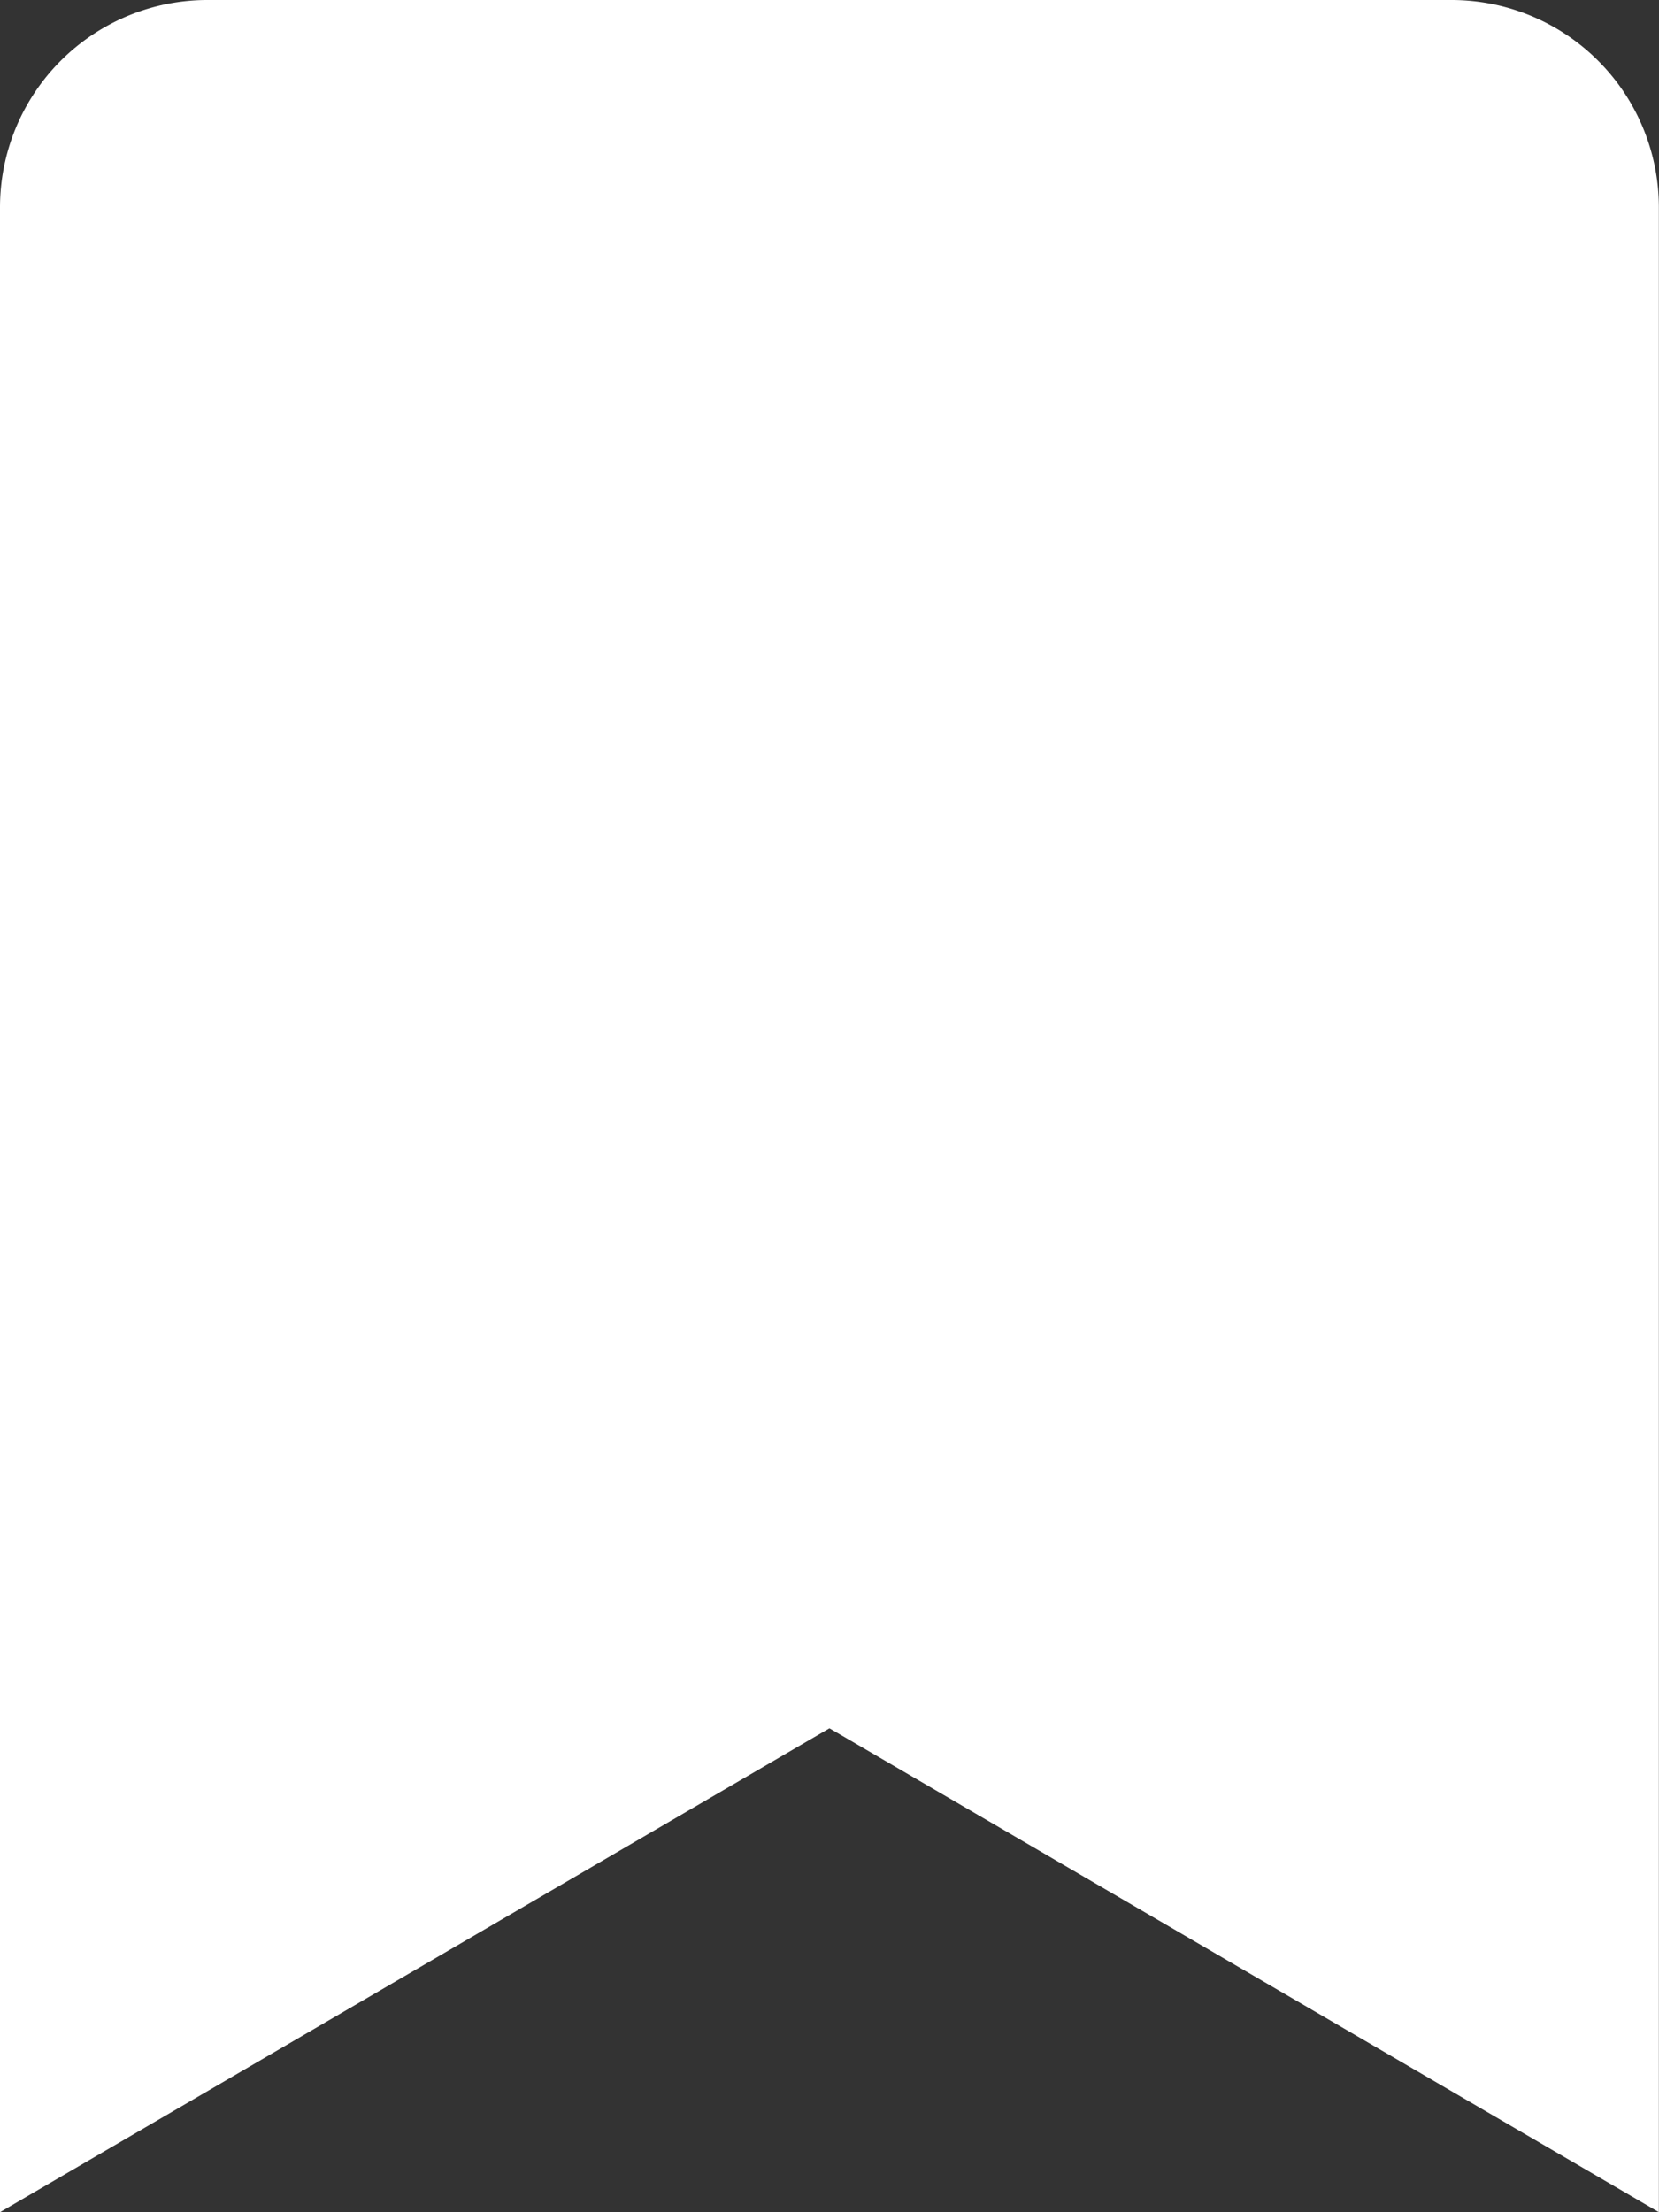
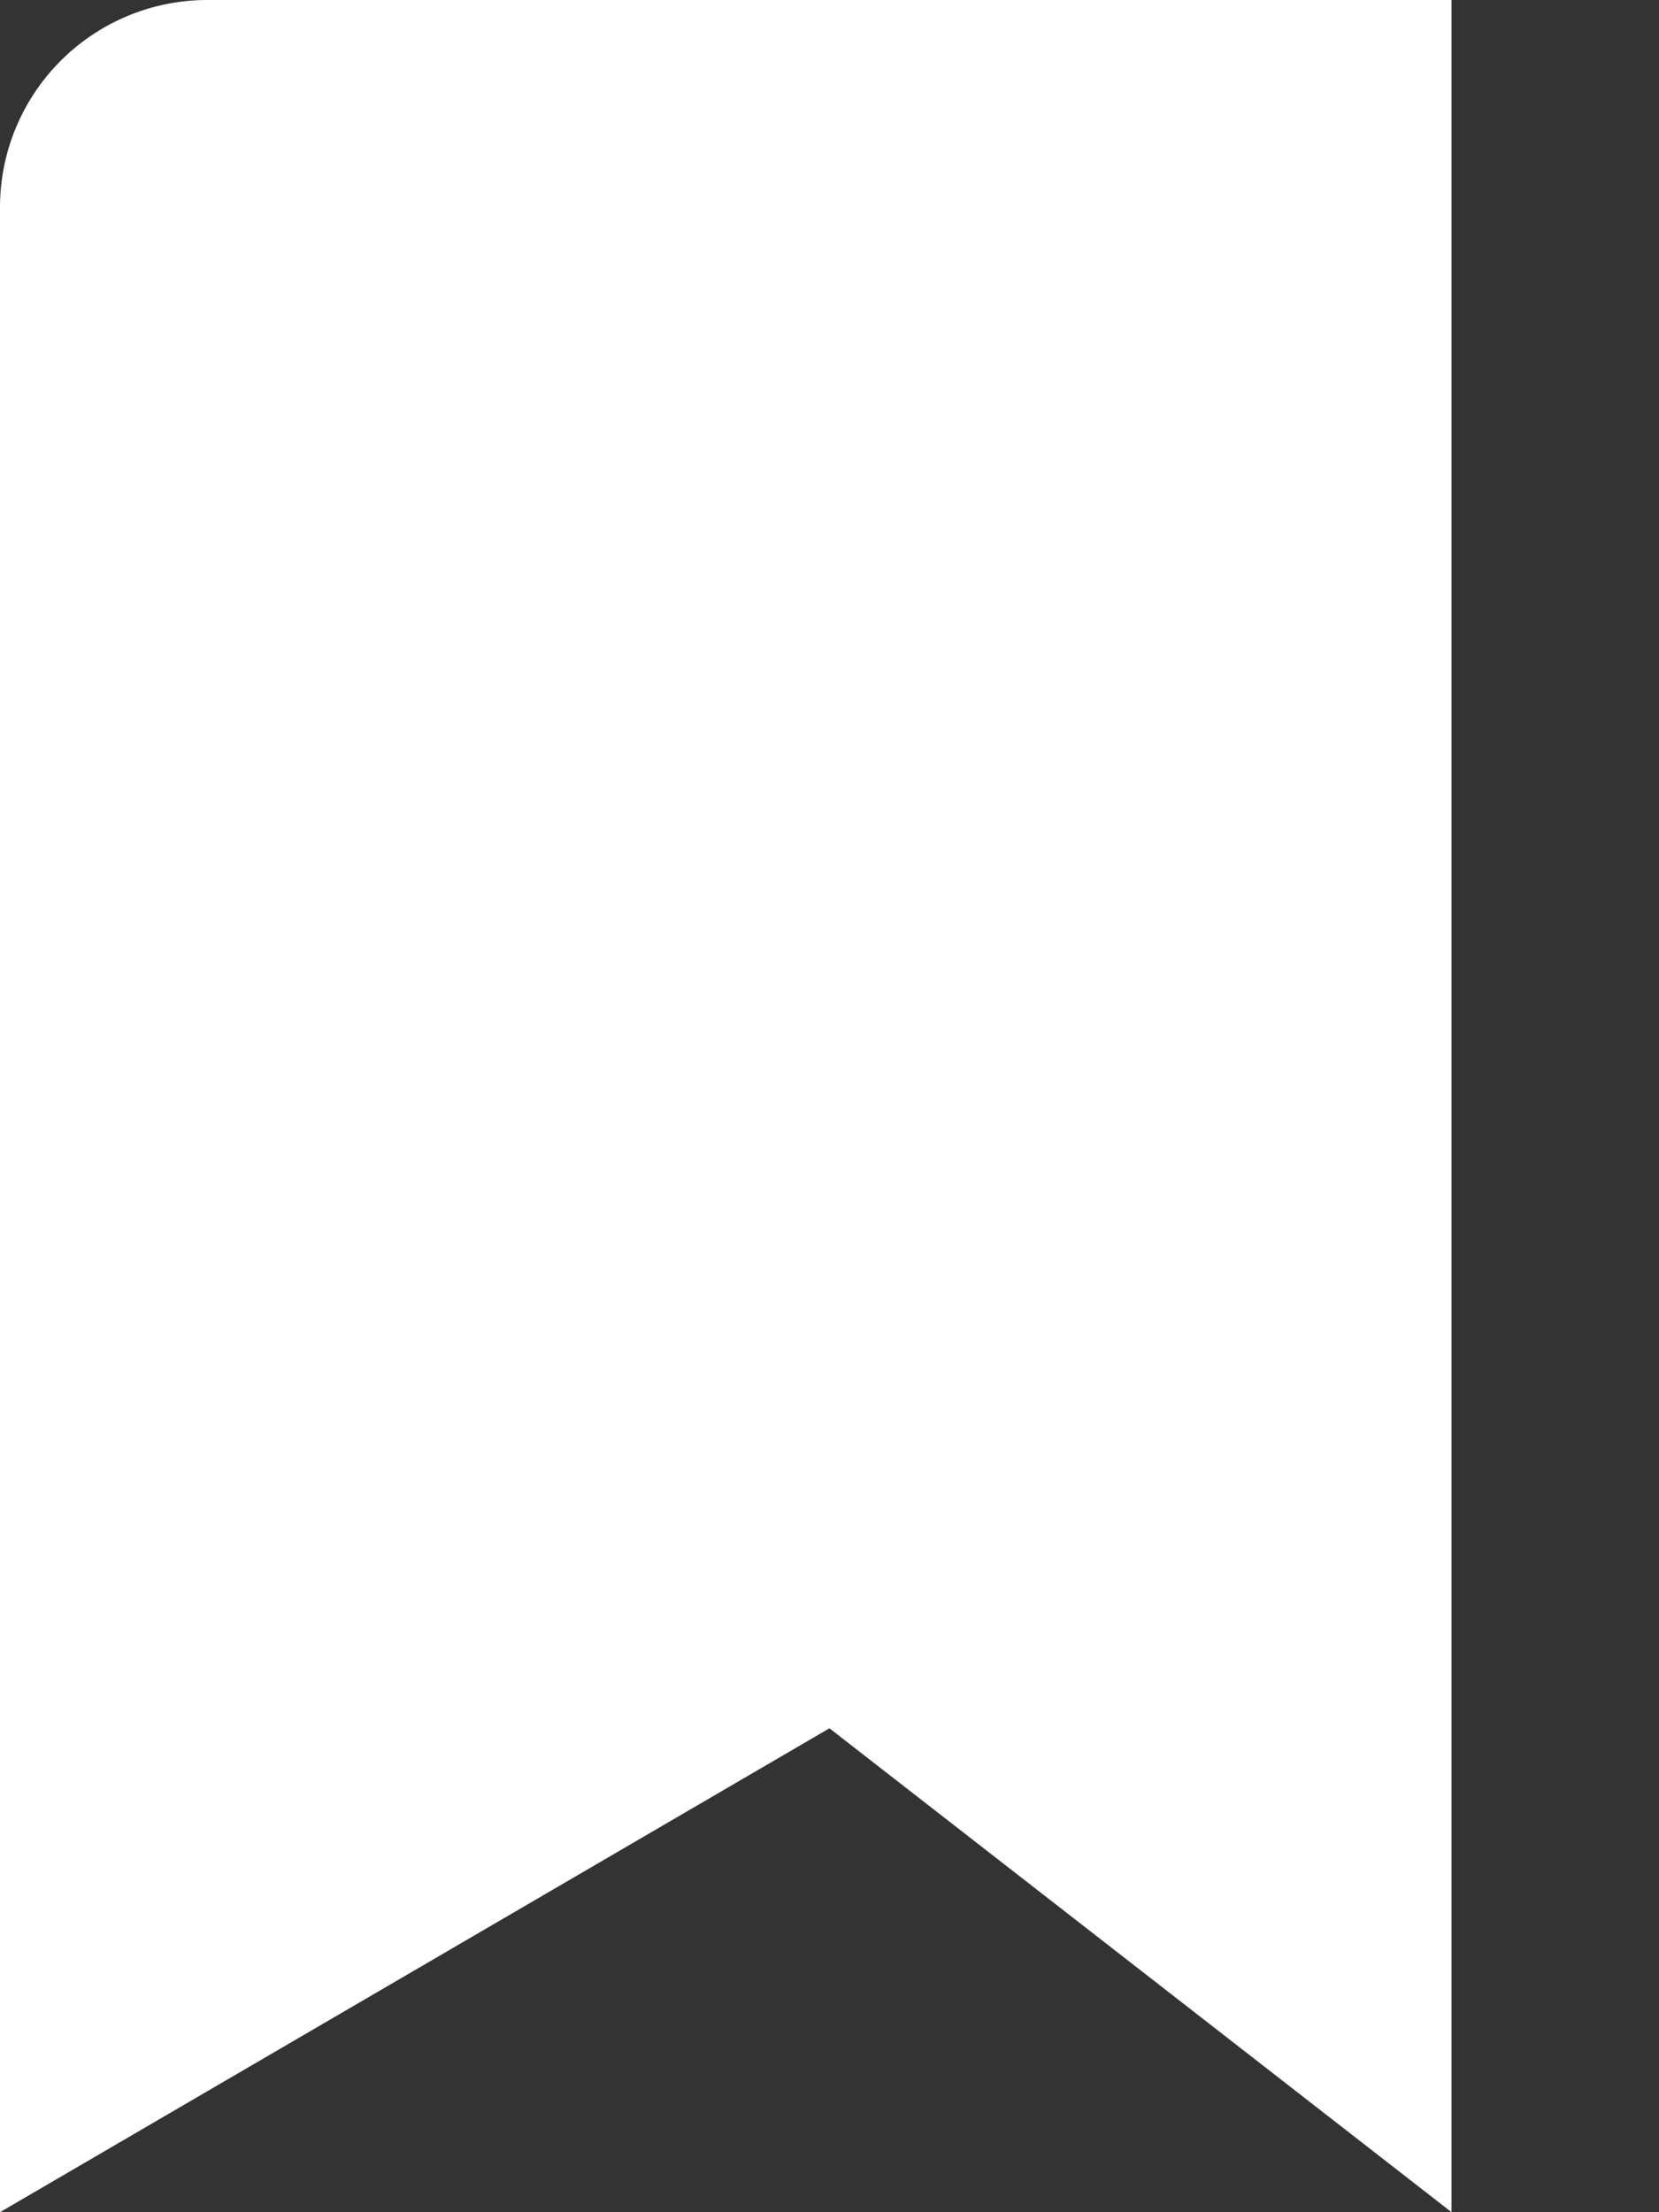
<svg xmlns="http://www.w3.org/2000/svg" width="13.177" height="17.569" viewBox="0 0 13.177 17.569">
  <rect x="0" y="0" width="13.177" height="17.569" fill="#333333" stroke="none" />
-   <path id="Icon_awesome-bookmark" data-name="Icon awesome-bookmark" d="M0,17.569V1.647A1.647,1.647,0,0,1,1.647,0h9.882a1.647,1.647,0,0,1,1.647,1.647V17.569L6.588,13.726Z" fill="#fff" />
+   <path id="Icon_awesome-bookmark" data-name="Icon awesome-bookmark" d="M0,17.569V1.647A1.647,1.647,0,0,1,1.647,0h9.882V17.569L6.588,13.726Z" fill="#fff" />
</svg>